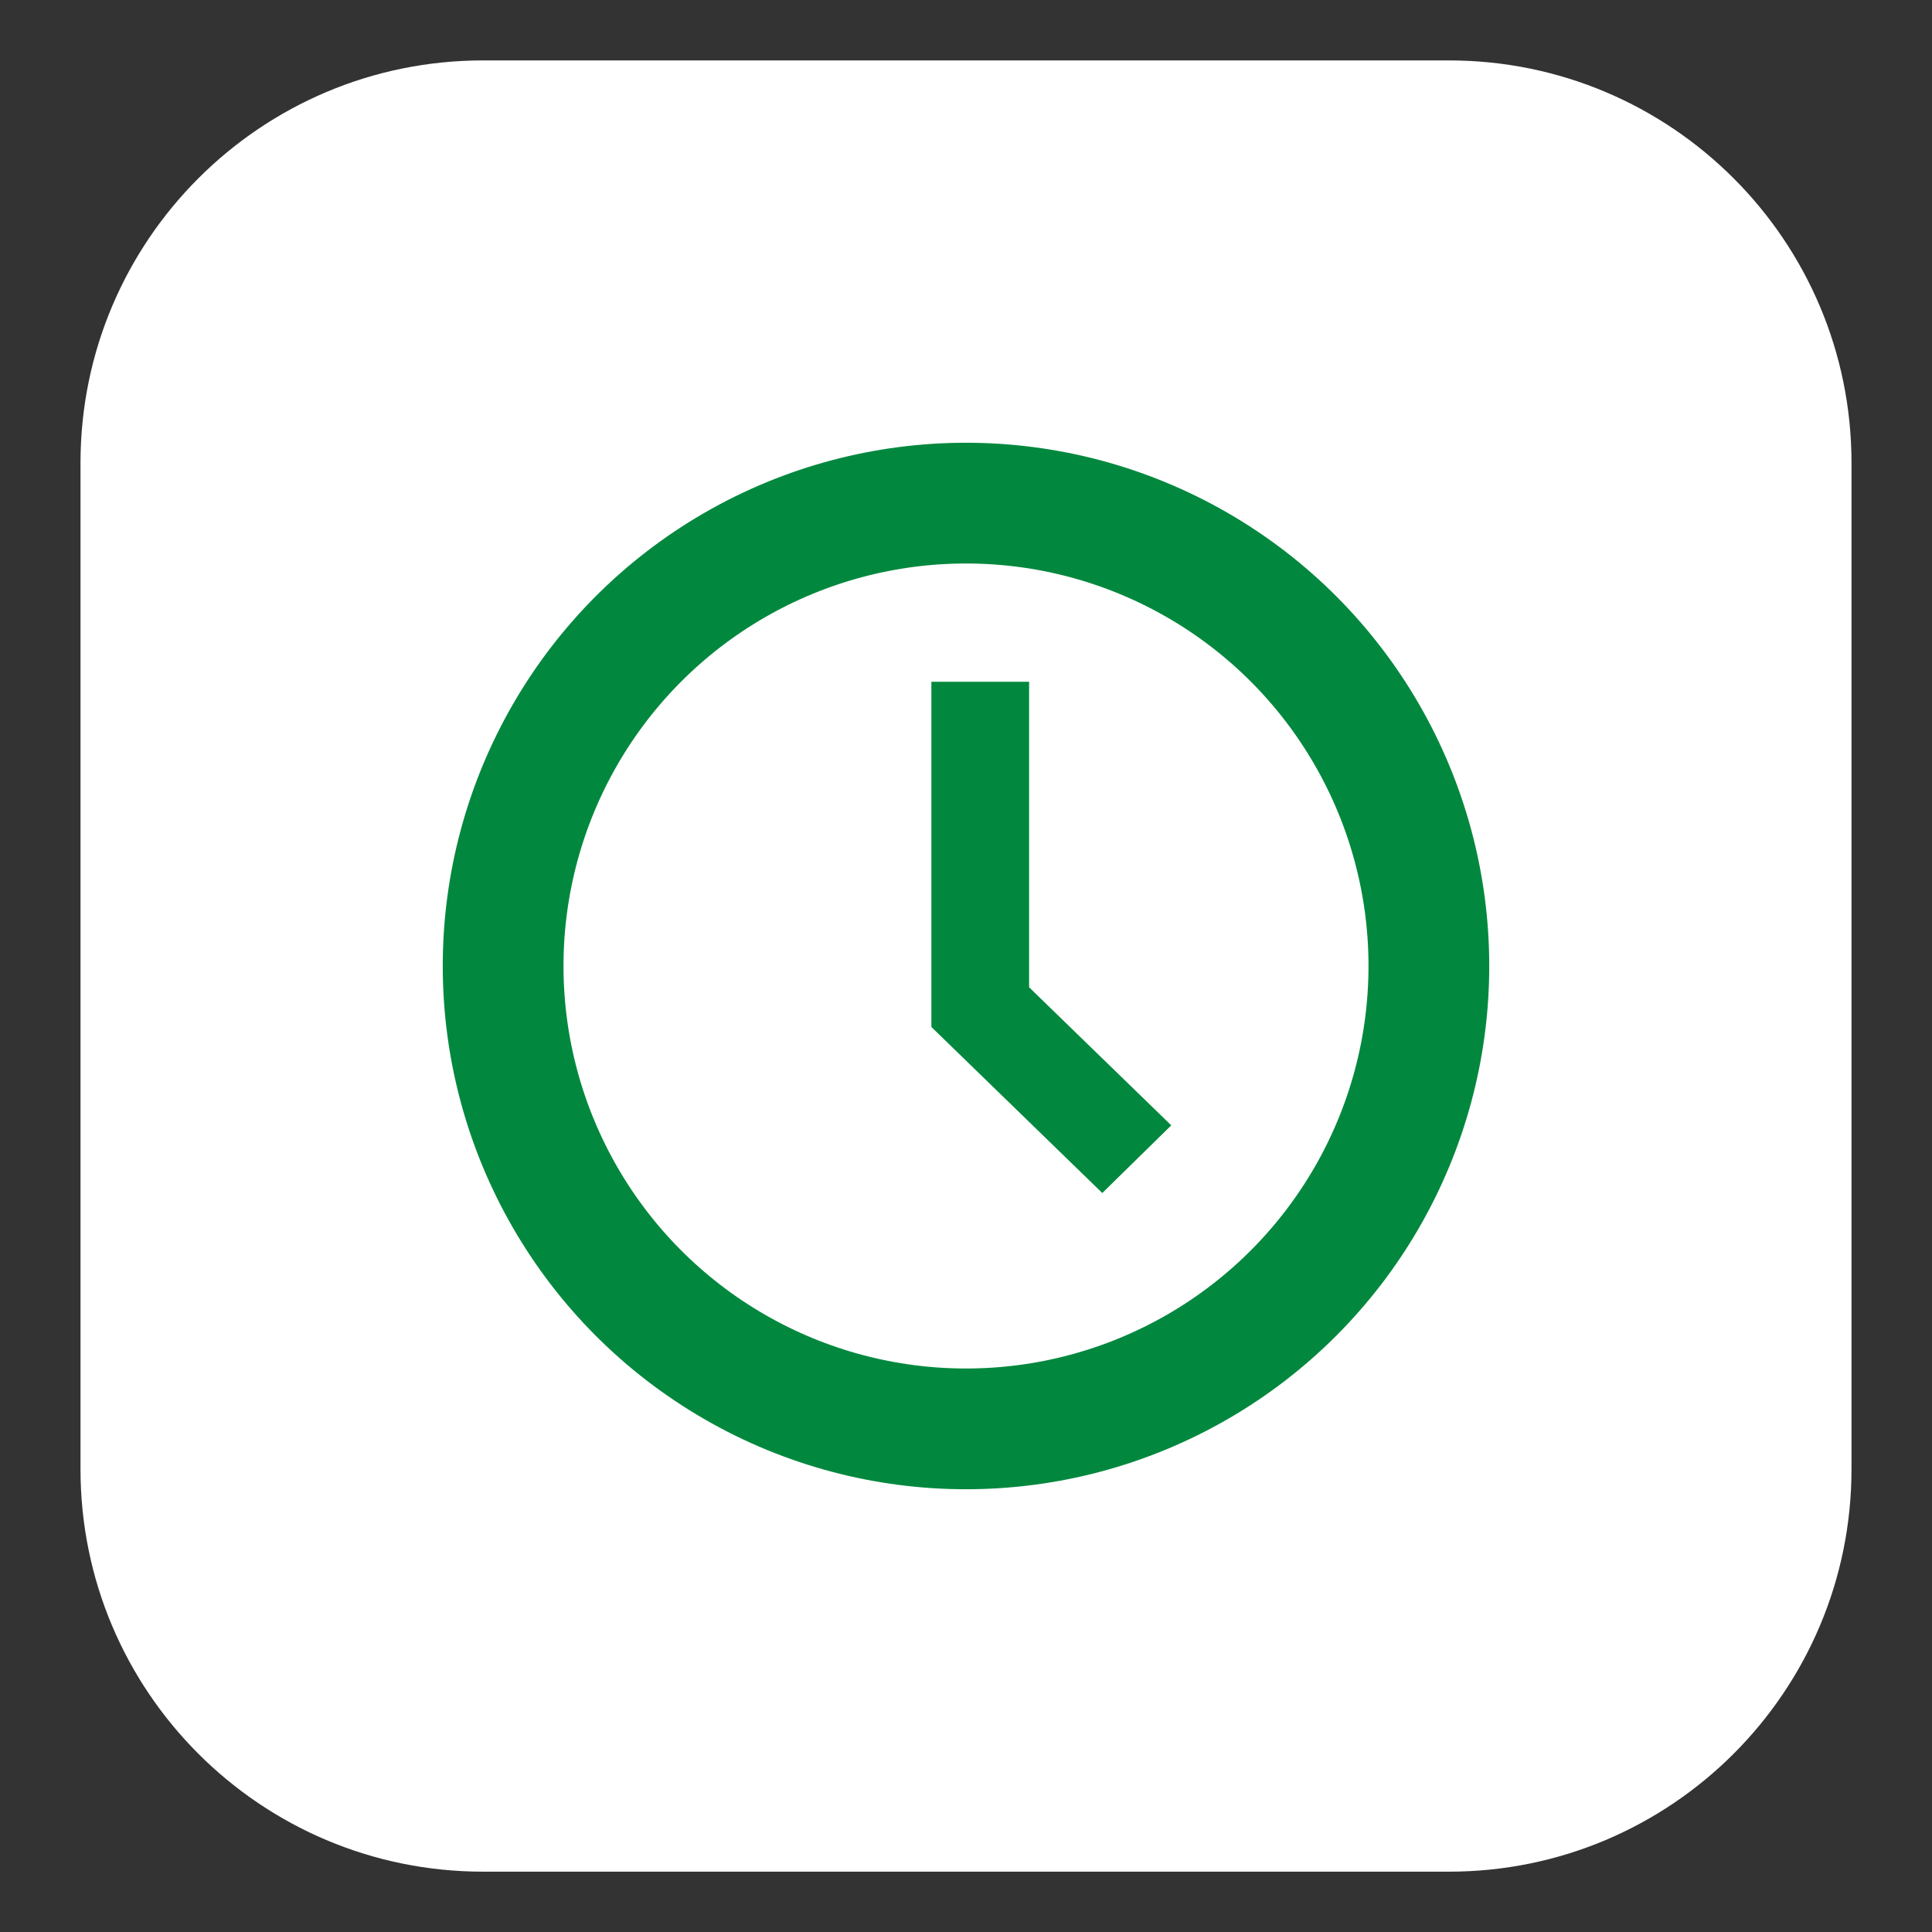
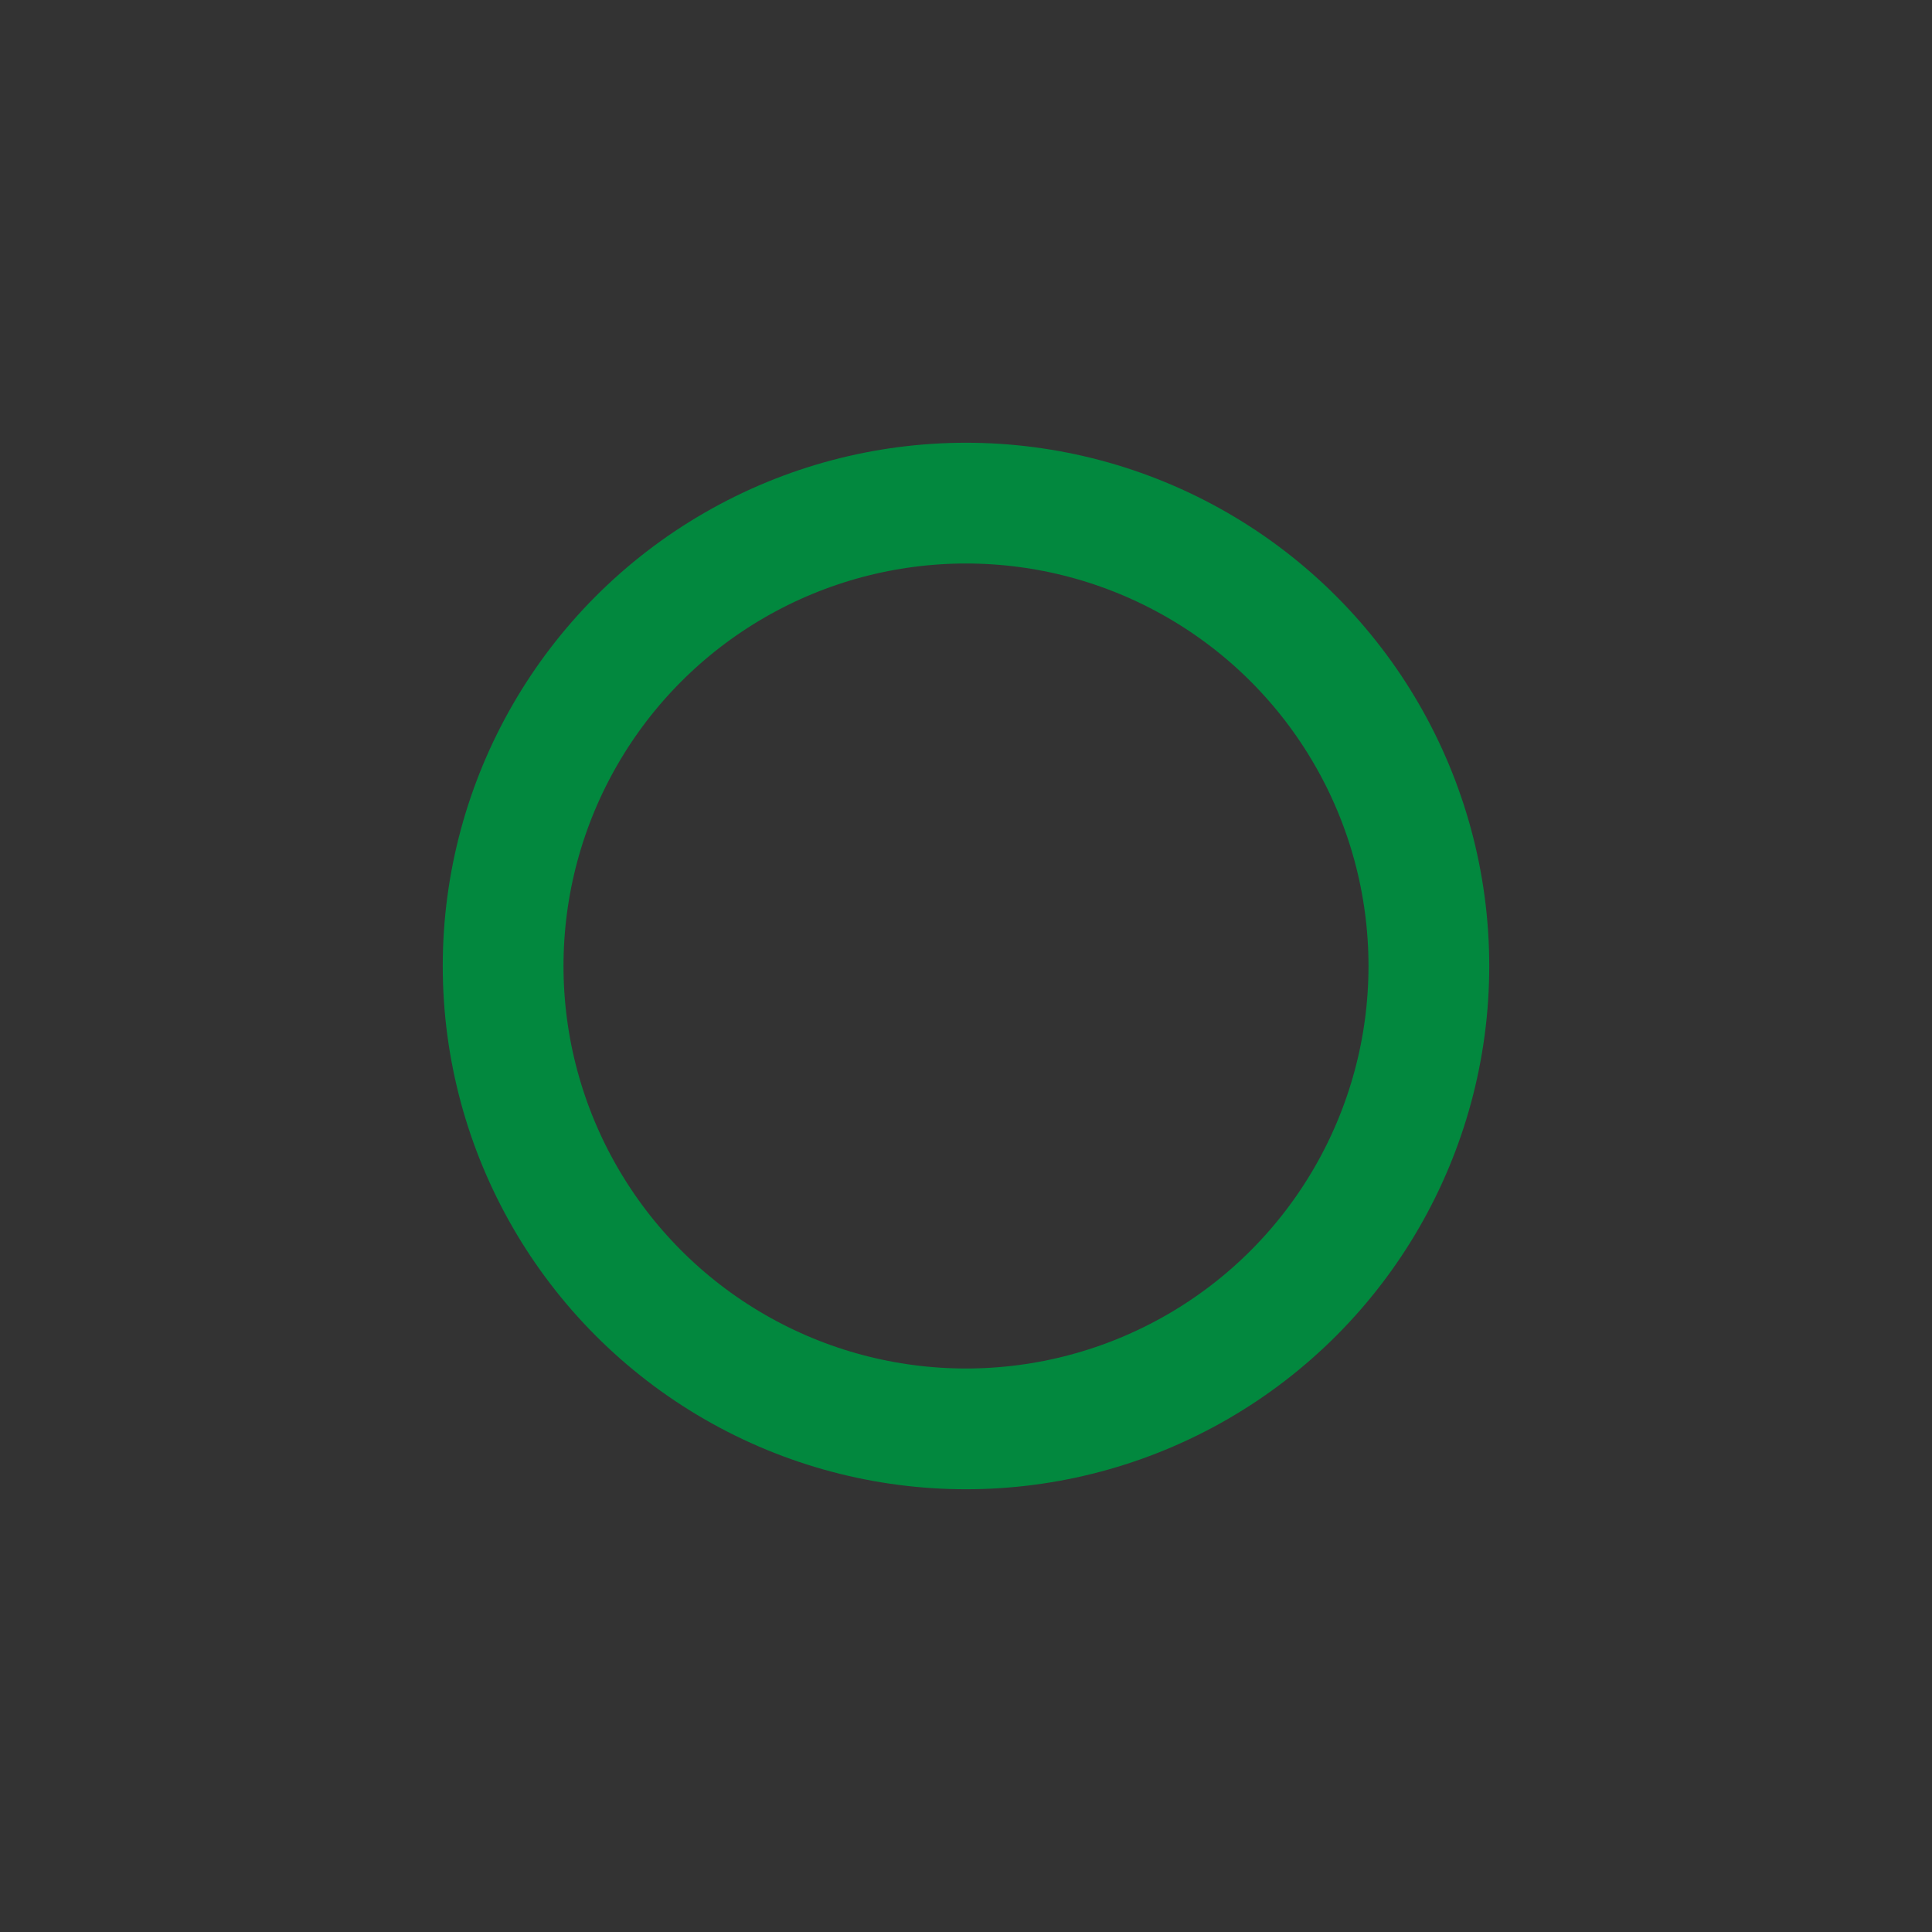
<svg xmlns="http://www.w3.org/2000/svg" width="48" height="48" viewBox="0 0 48 48" fill="none">
  <rect x="0" y="0" width="48" height="48" fill="#333333" stroke="none" />
-   <path d="M2 11.501C2 5.978 6.477 1.501 12 1.501H36C41.523 1.501 46 5.978 46 11.501V36.501C46 42.024 41.523 46.501 36 46.501H12C6.477 46.501 2 42.024 2 36.501V11.501Z" fill="white" />
  <circle cx="24" cy="24" r="11.5" stroke="#02883E" stroke-width="3" />
-   <path d="M23.14 16.938V25.515L27.386 29.64L29.1 27.959L25.568 24.529V16.938L23.14 16.938Z" fill="#02883E" />
</svg>